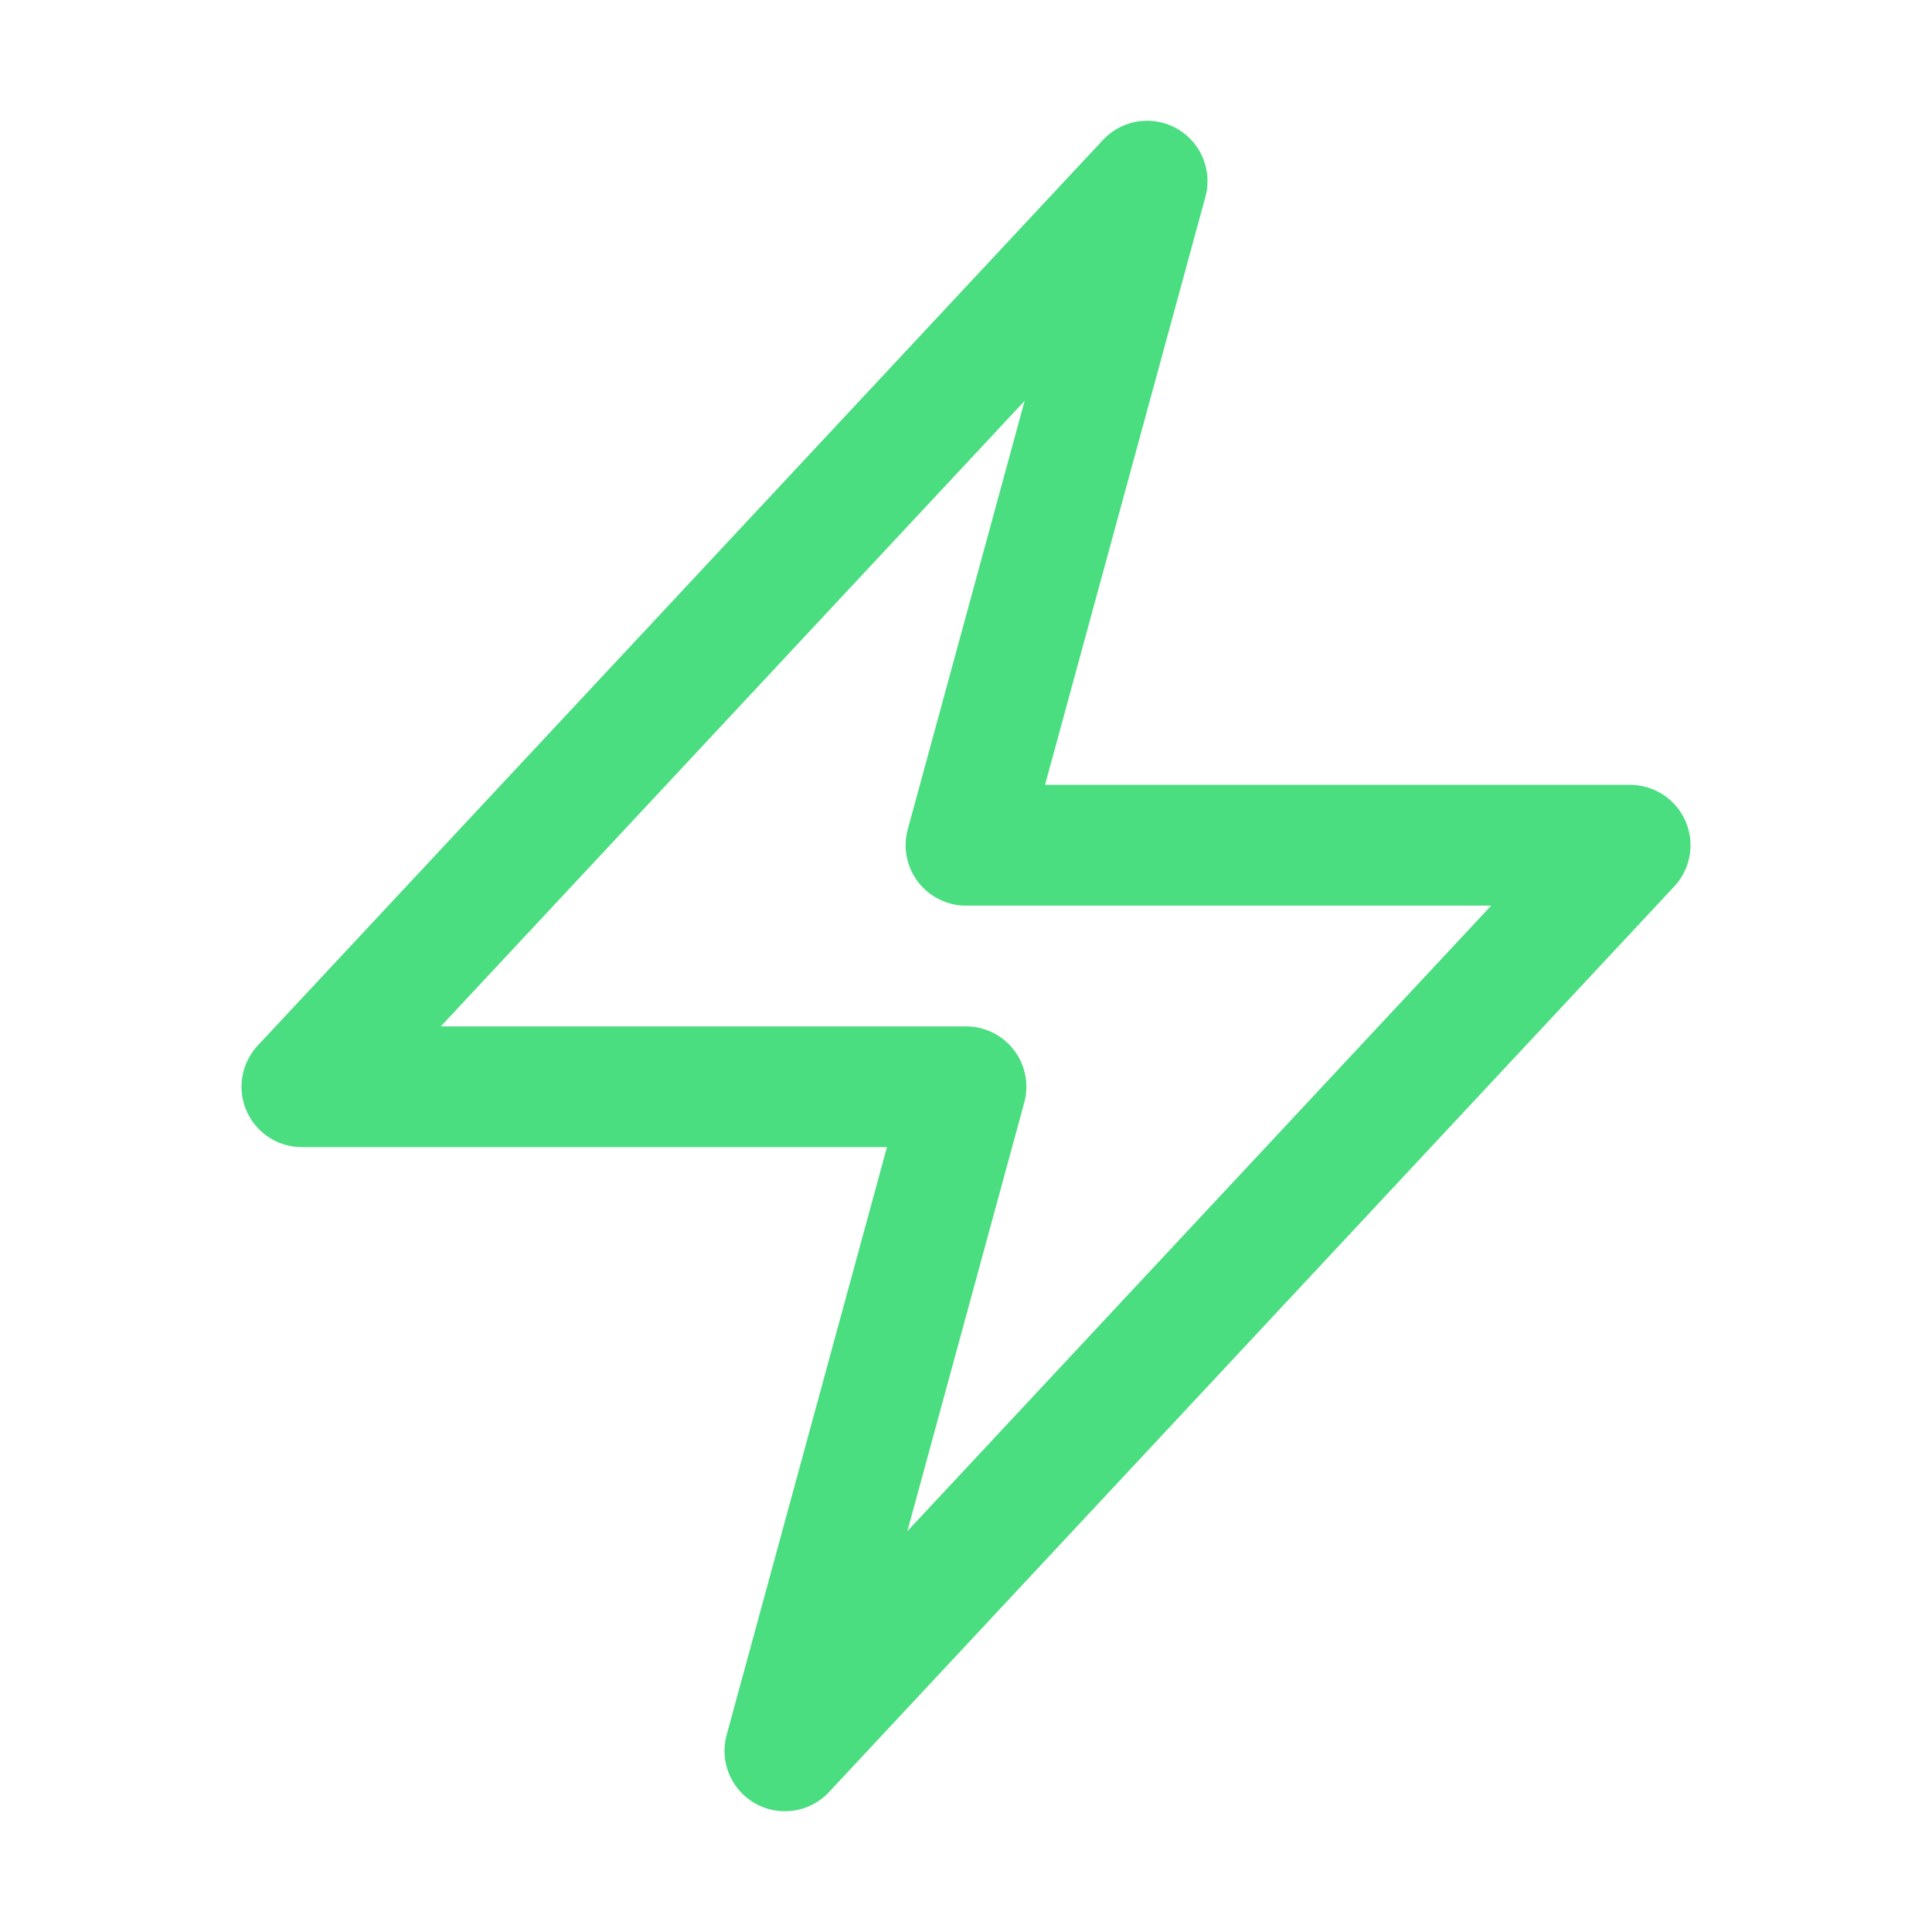
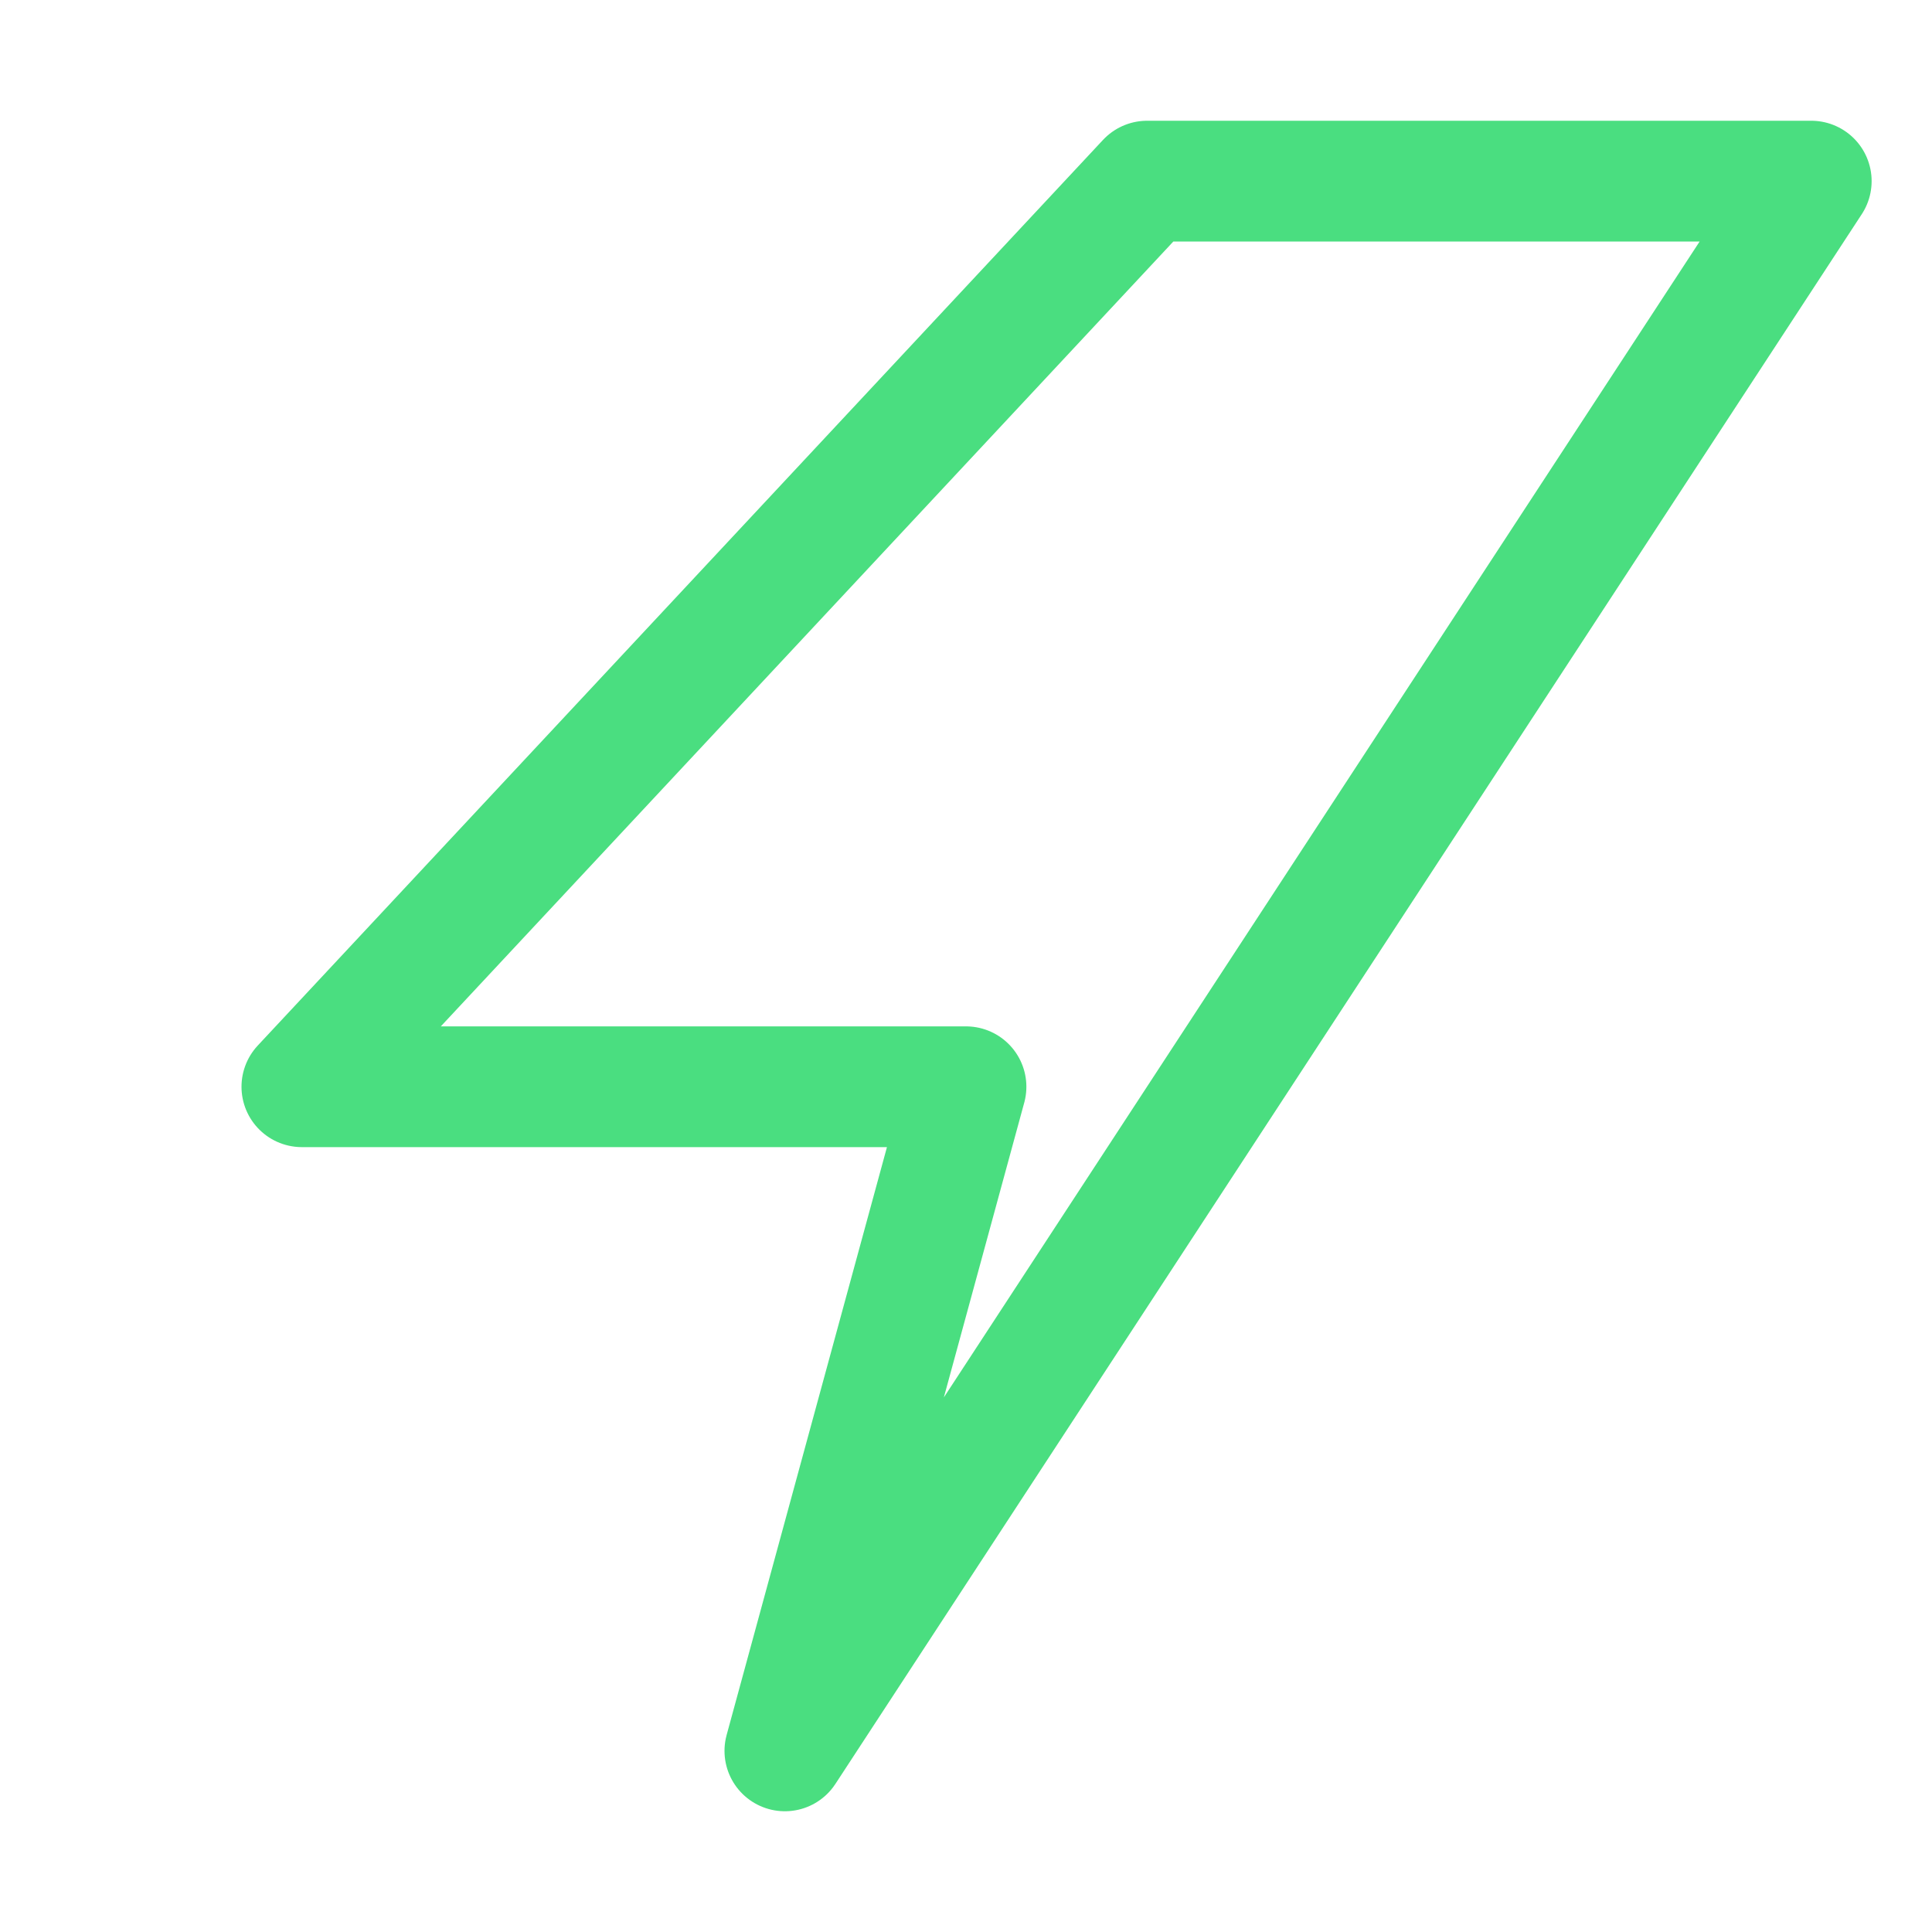
<svg xmlns="http://www.w3.org/2000/svg" fill="none" viewBox="0 0 24 24" stroke-width="1.5" stroke="currentColor" aria-hidden="true" data-slot="icon" class="h-8 w-8 text-green-400" width="24" height="24">
-   <path stroke-linecap="round" stroke-linejoin="round" d="m3.75 13.5 10.5-11.25L12 10.5h8.25L9.75 21.75 12 13.5H3.75Z" stroke="#4ADE80" fill="none" stroke-width="1.5px" />
+   <path stroke-linecap="round" stroke-linejoin="round" d="m3.75 13.5 10.5-11.25h8.25L9.75 21.75 12 13.5H3.75Z" stroke="#4ADE80" fill="none" stroke-width="1.5px" />
</svg>